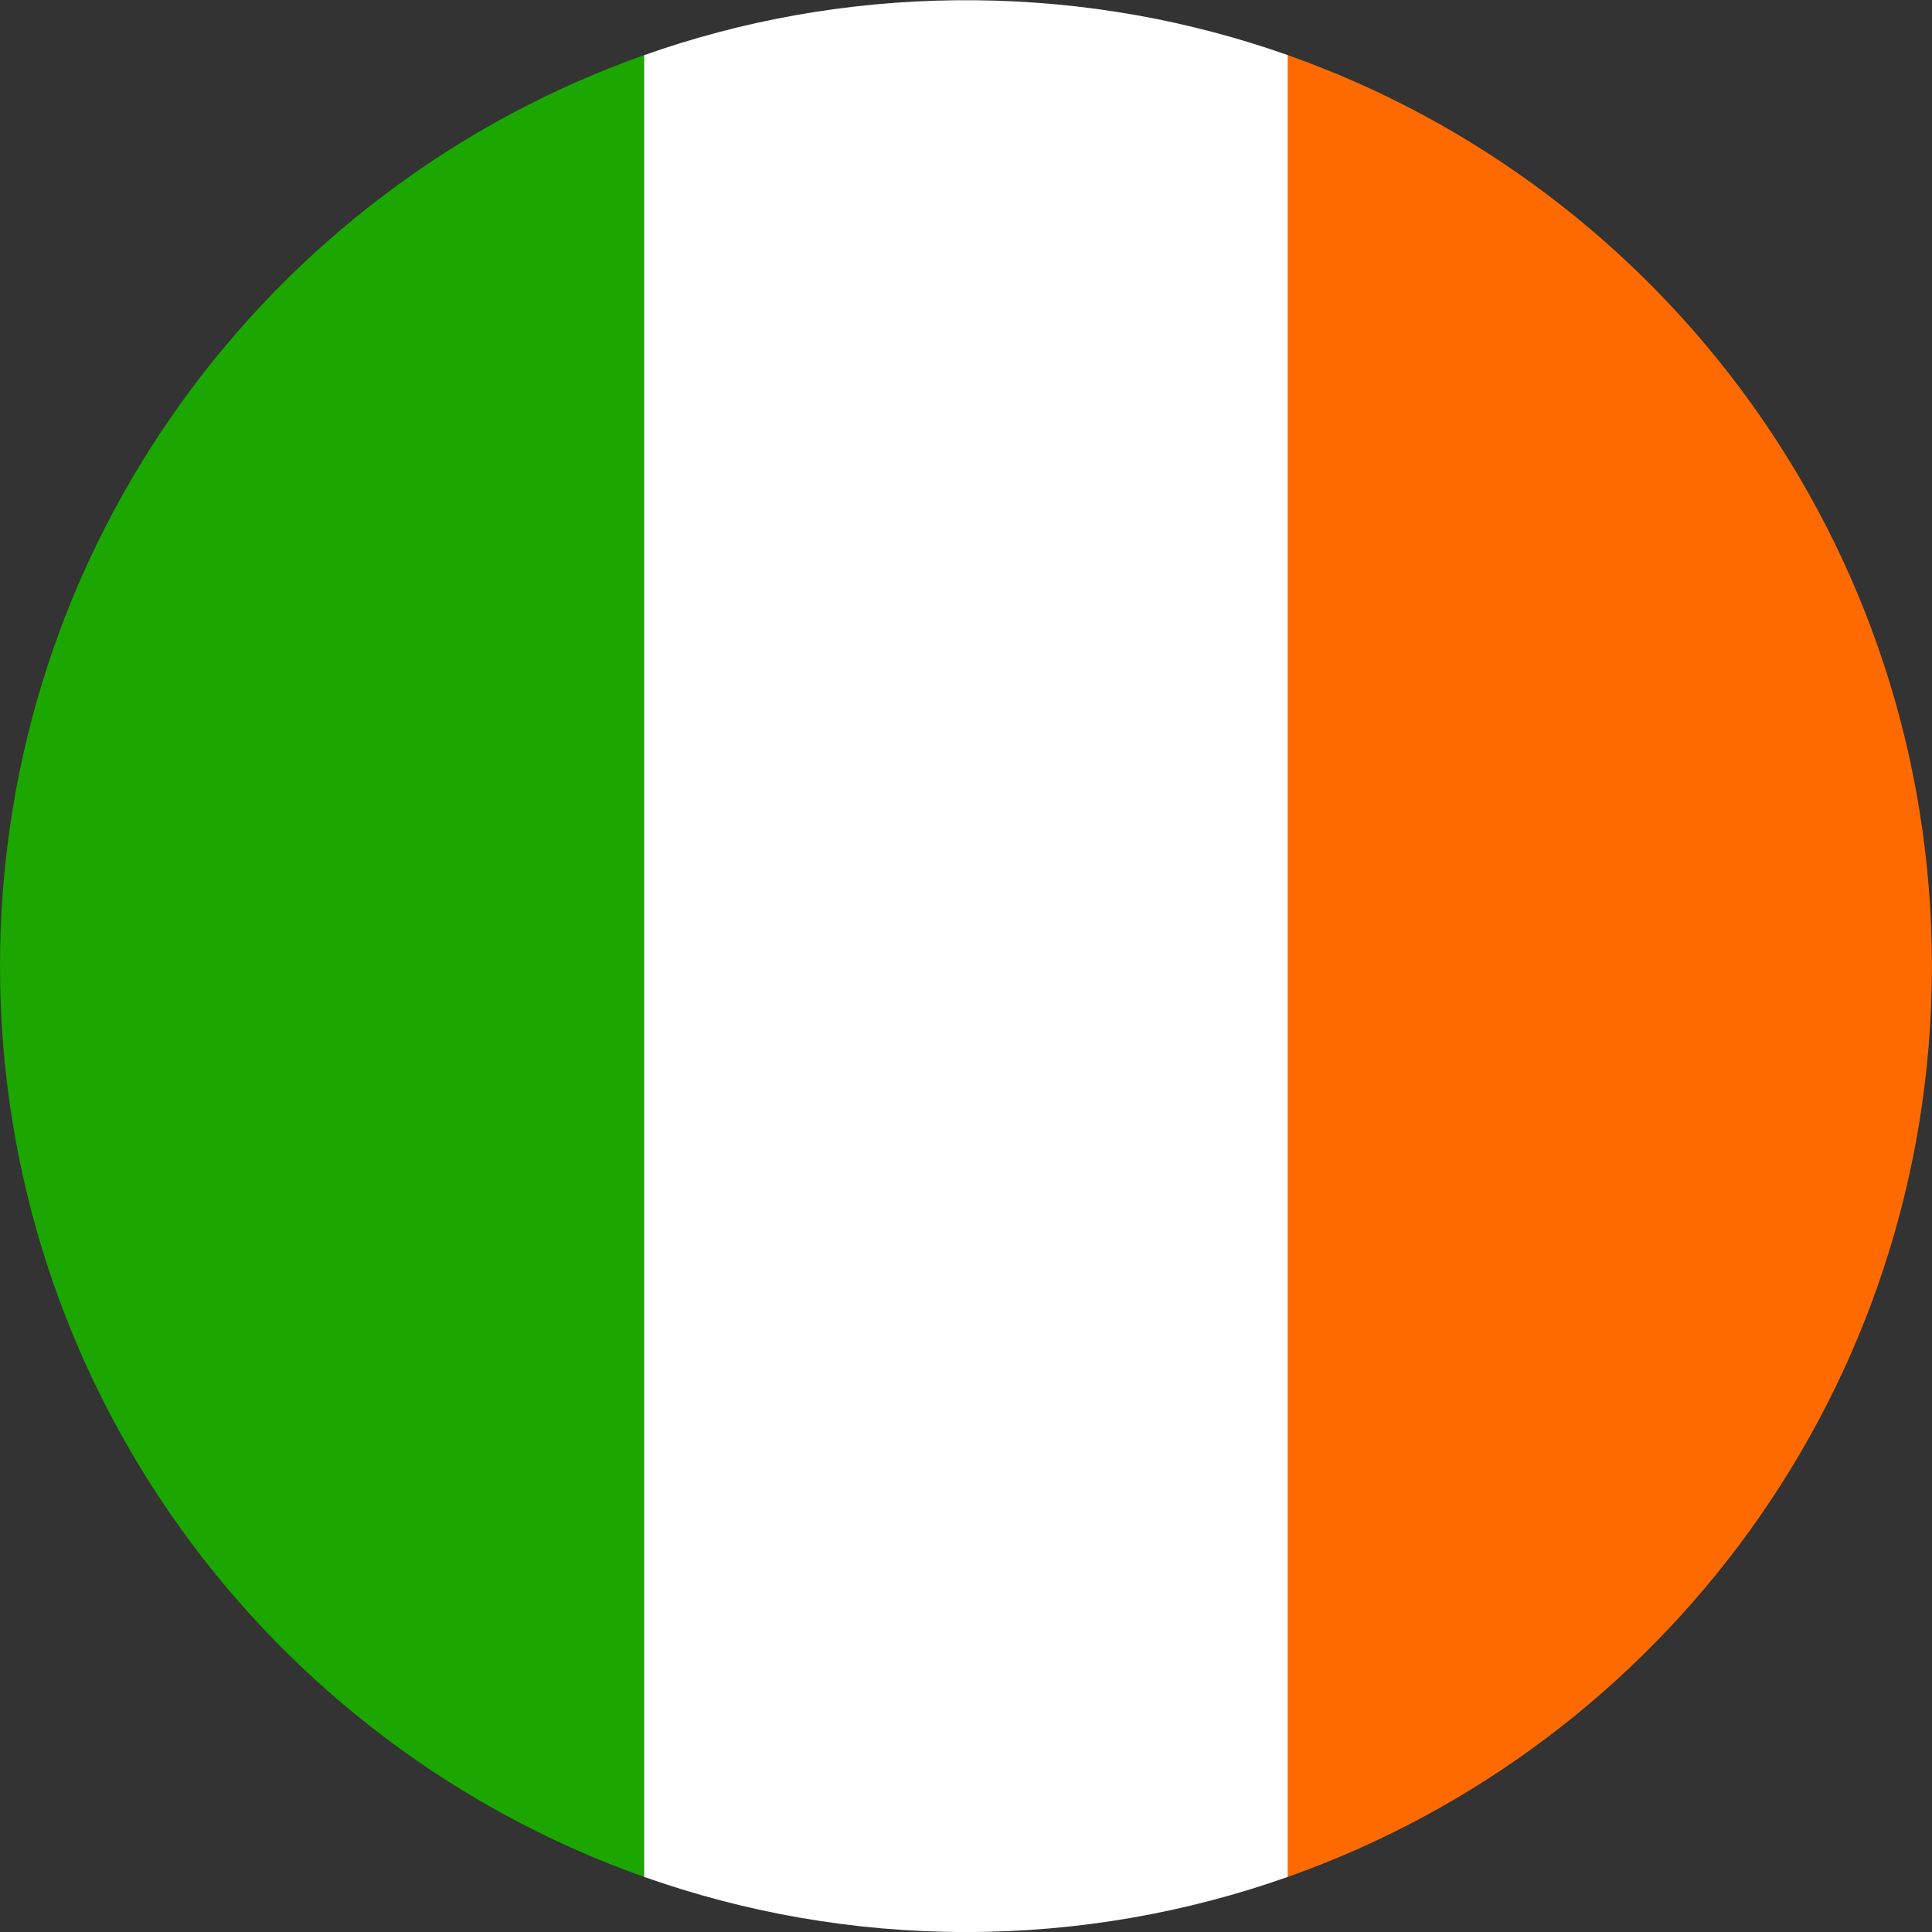
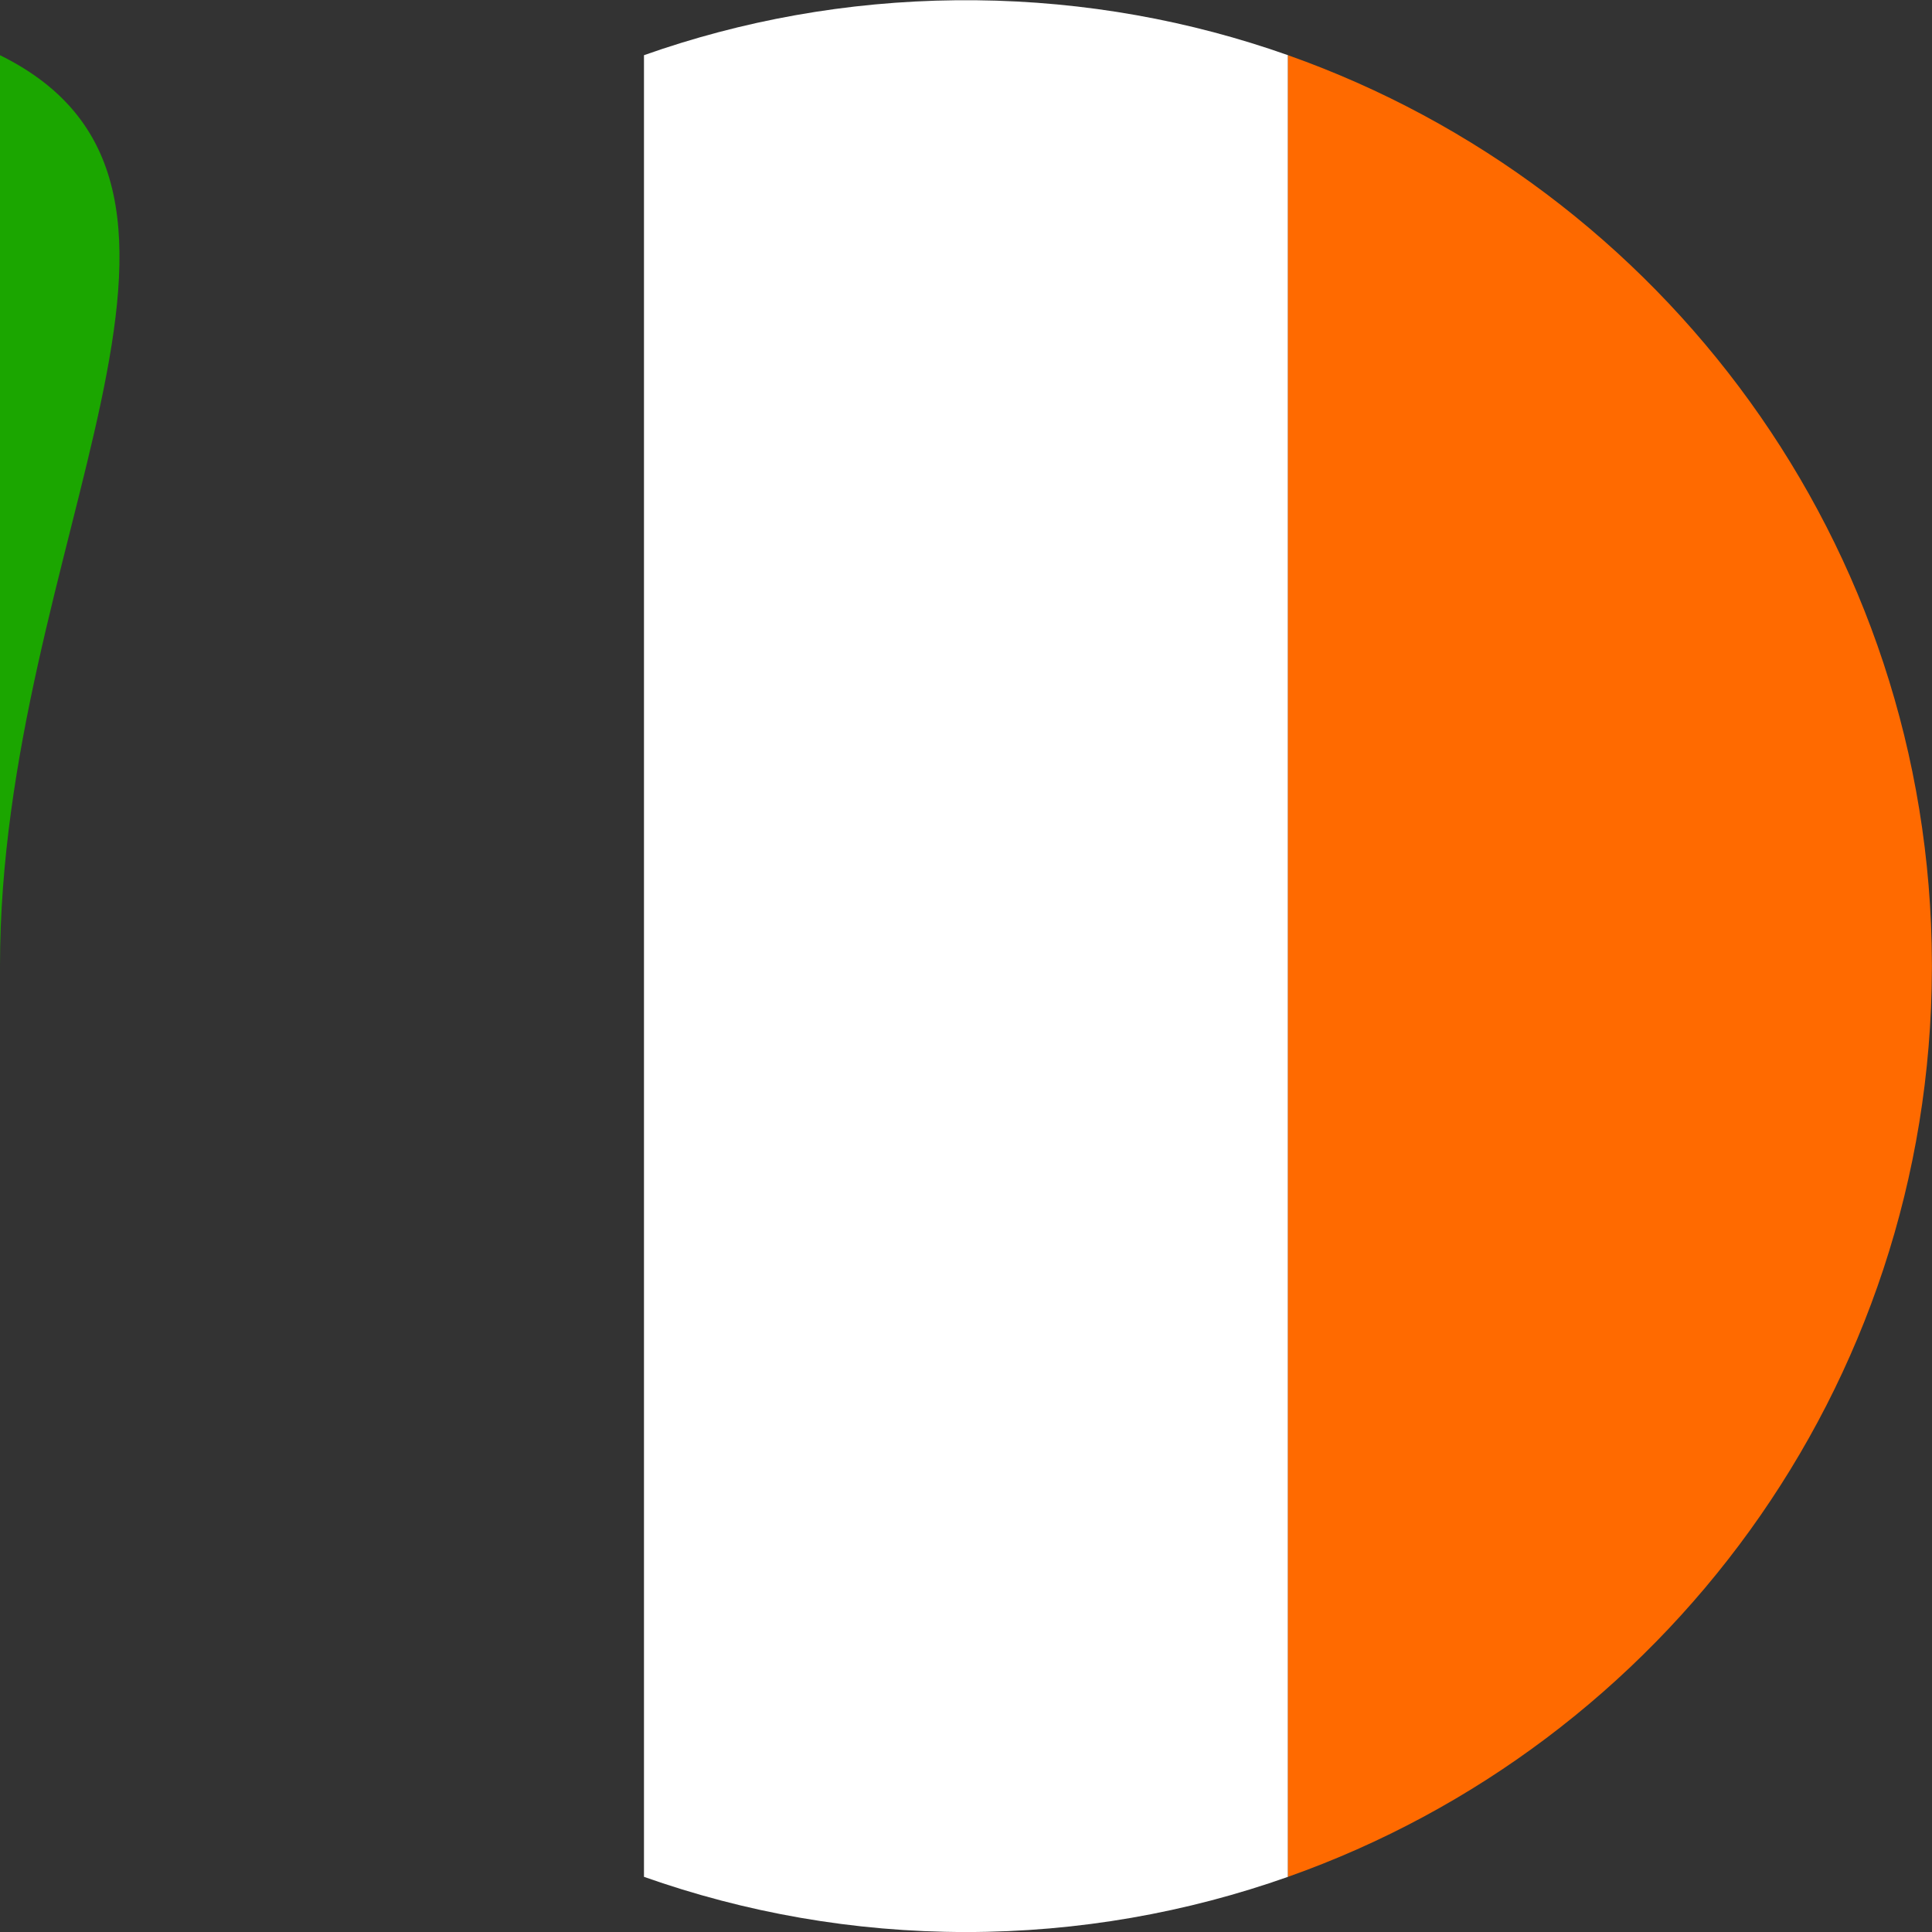
<svg xmlns="http://www.w3.org/2000/svg" version="1.1" x="0px" y="0px" viewBox="0 0 61.571 61.571" style="enable-background:new 0 0 61.571 61.571;" xml:space="preserve">
  <rect x="0" y="0" width="61.571" height="61.571" fill="#333333" stroke="none" />
  <g id="Ireland">
    <g>
-       <path style="fill:none;" d="M30.786,0c-0.106,0-0.211,0.007-0.316,0.008h0.633C30.996,0.007,30.892,0,30.786,0z" />
      <path style="fill:#FFFFFF;" d="M31.102,0.008h-0.633c-3.485,0.035-6.83,0.649-9.946,1.751v58.054    c3.211,1.135,6.663,1.759,10.262,1.759s7.051-0.624,10.262-1.759V1.759C37.932,0.657,34.587,0.043,31.102,0.008z" />
      <path style="fill:#FFFFFF;" d="M61.569,30.875c0-0.03,0.002-0.059,0.002-0.089s-0.002-0.059-0.002-0.089V30.875z" />
-       <path style="fill:#1BA600;" d="M0,30.786c0,13.403,8.568,24.8,20.524,29.027V1.759C8.568,5.986,0,17.382,0,30.786z" />
+       <path style="fill:#1BA600;" d="M0,30.786V1.759C8.568,5.986,0,17.382,0,30.786z" />
      <path style="fill:#FF6A00;" d="M41.047,1.759v58.054c11.929-4.218,20.483-15.573,20.521-28.938v-0.179    C61.531,17.332,52.976,5.976,41.047,1.759z" />
    </g>
  </g>
  <g id="Layer_1">
</g>
</svg>